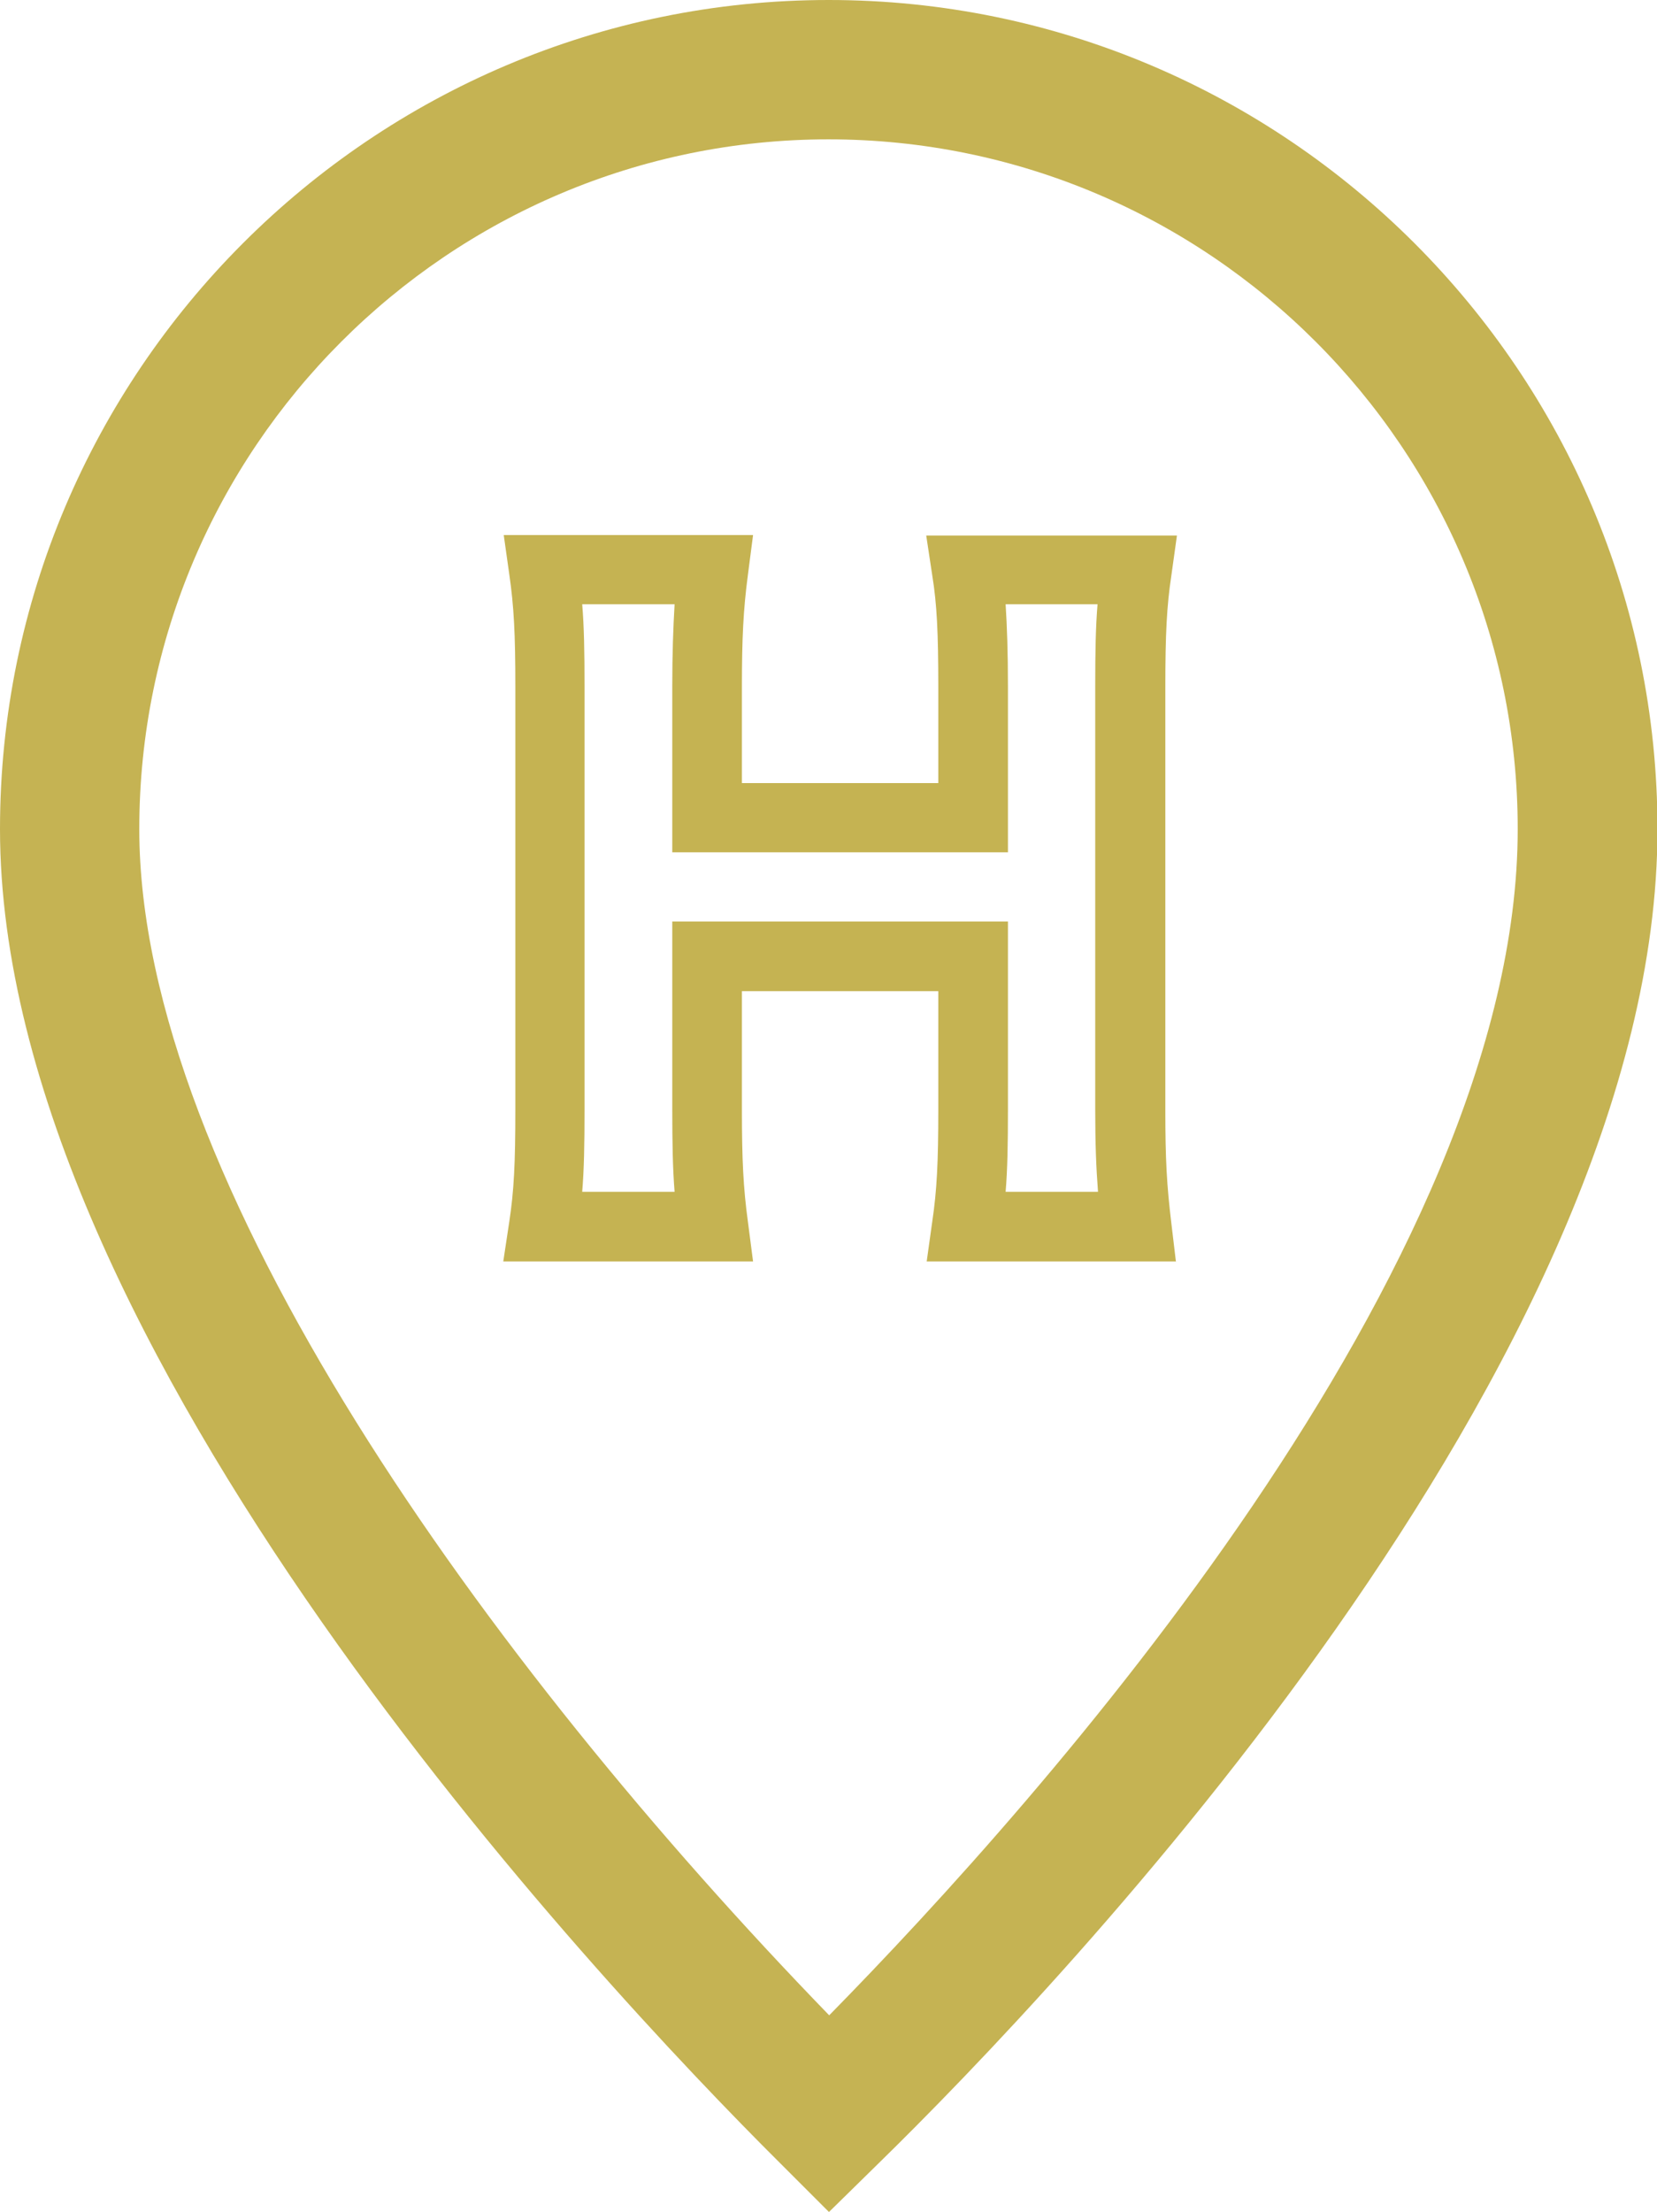
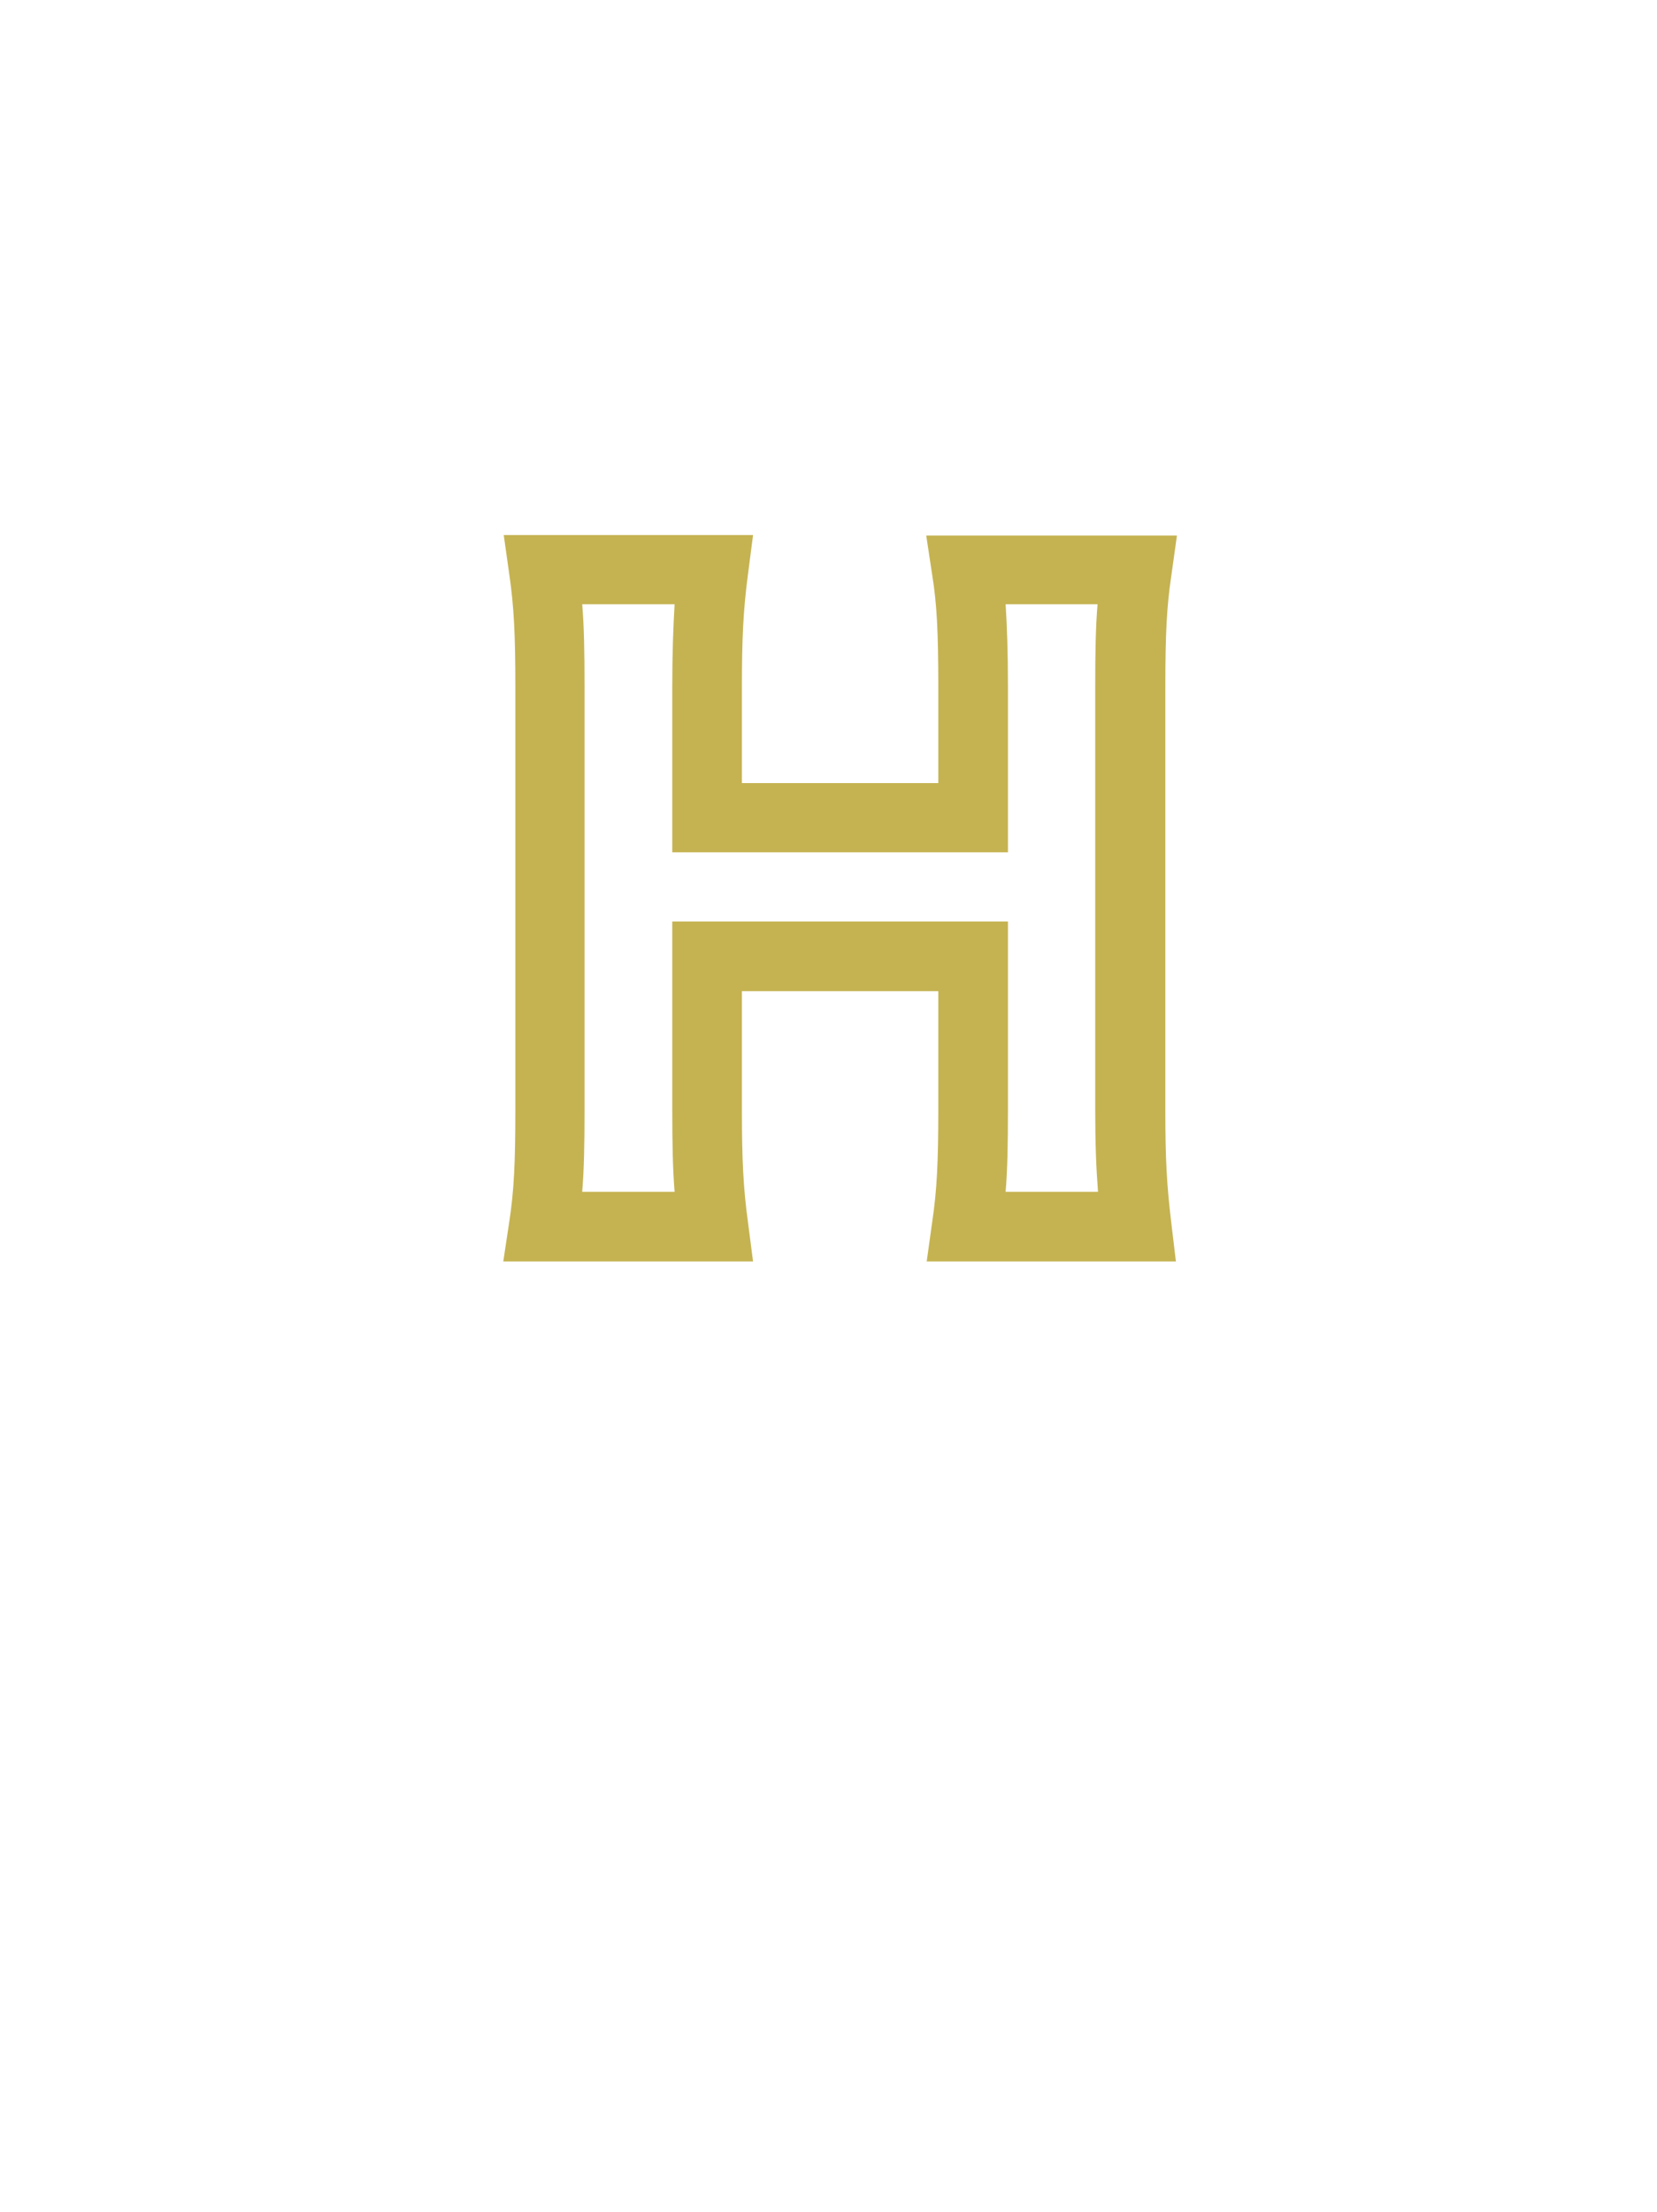
<svg xmlns="http://www.w3.org/2000/svg" id="Layer_2" viewBox="0 0 35.69 47.62">
  <defs>
    <style>.cls-1{fill:#c5b353;}.cls-2{fill:#c5b352;}</style>
  </defs>
  <g id="Page_6">
    <g>
-       <path class="cls-1" d="M17.85,47.62l-1.05-1.05C12.86,42.65,0,28.97,0,17.85,0,8.01,8.01,0,17.85,0s17.85,8.01,17.85,17.85c0,11.42-12.85,24.89-16.79,28.74l-1.06,1.04Zm0-44.62C9.66,3,3,9.66,3,17.85c0,7.56,7.49,17.94,14.86,25.54,4.55-4.63,14.83-16.12,14.83-25.54,0-8.19-6.66-14.85-14.85-14.85Z" />
      <path class="cls-2" d="M25.33,27.16h-5.37l.12-.86c.1-.67,.13-1.28,.13-2.41v-2.55h-4.23v2.55c0,1.08,.03,1.69,.13,2.42l.11,.85h-5.38l.13-.86c.1-.66,.13-1.24,.13-2.41V14.78c0-1.13-.03-1.72-.13-2.41l-.12-.85h5.37l-.11,.85c-.1,.75-.13,1.38-.13,2.42v2.07h4.23v-2.07c0-1.16-.03-1.79-.13-2.4l-.13-.86h5.4l-.12,.86c-.1,.66-.13,1.26-.13,2.41v9.11c0,1.05,.03,1.6,.13,2.43l.1,.84Zm-3.67-1.5h1.99c-.04-.52-.06-1.03-.06-1.77V14.78c0-.75,.01-1.29,.05-1.77h-1.98c.03,.47,.05,1.03,.05,1.77v3.57h-7.23v-3.57c0-.71,.02-1.25,.05-1.77h-1.99c.04,.48,.05,1.01,.05,1.77v9.11c0,.75-.01,1.29-.05,1.77h1.99c-.04-.5-.05-1.04-.05-1.77v-4.05h7.23v4.05c0,.75-.01,1.29-.05,1.77Z" />
    </g>
  </g>
</svg>